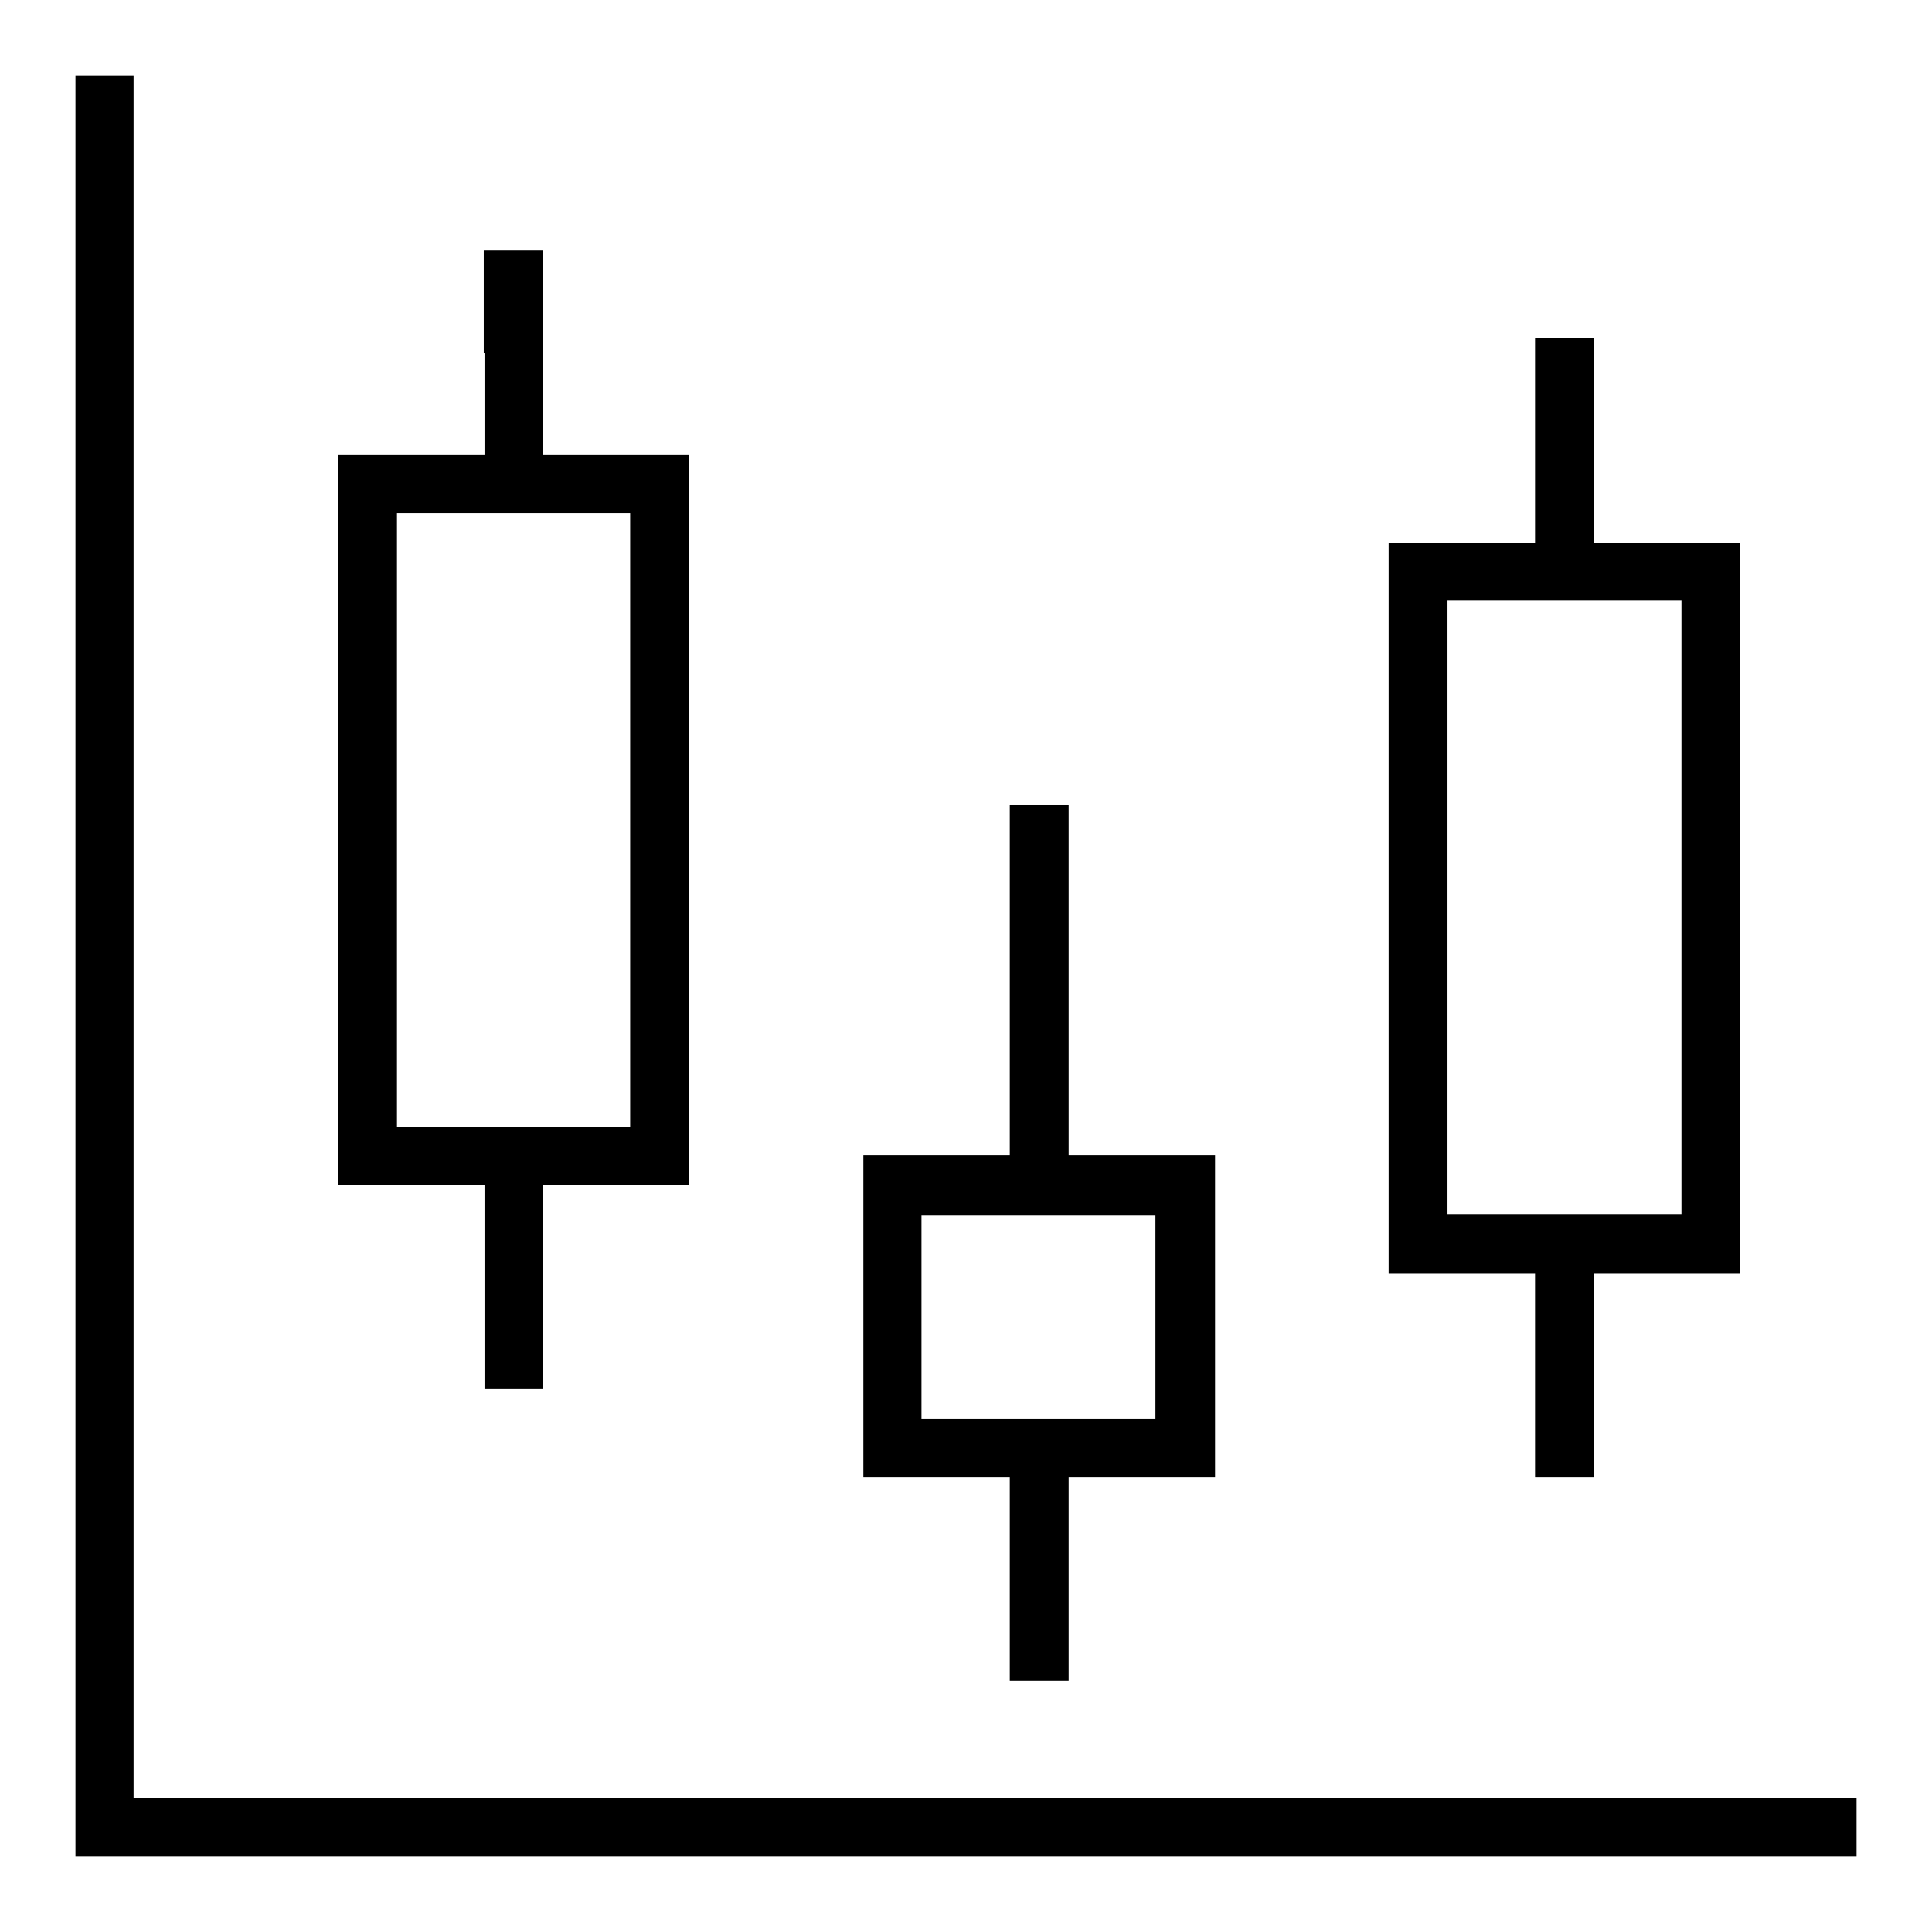
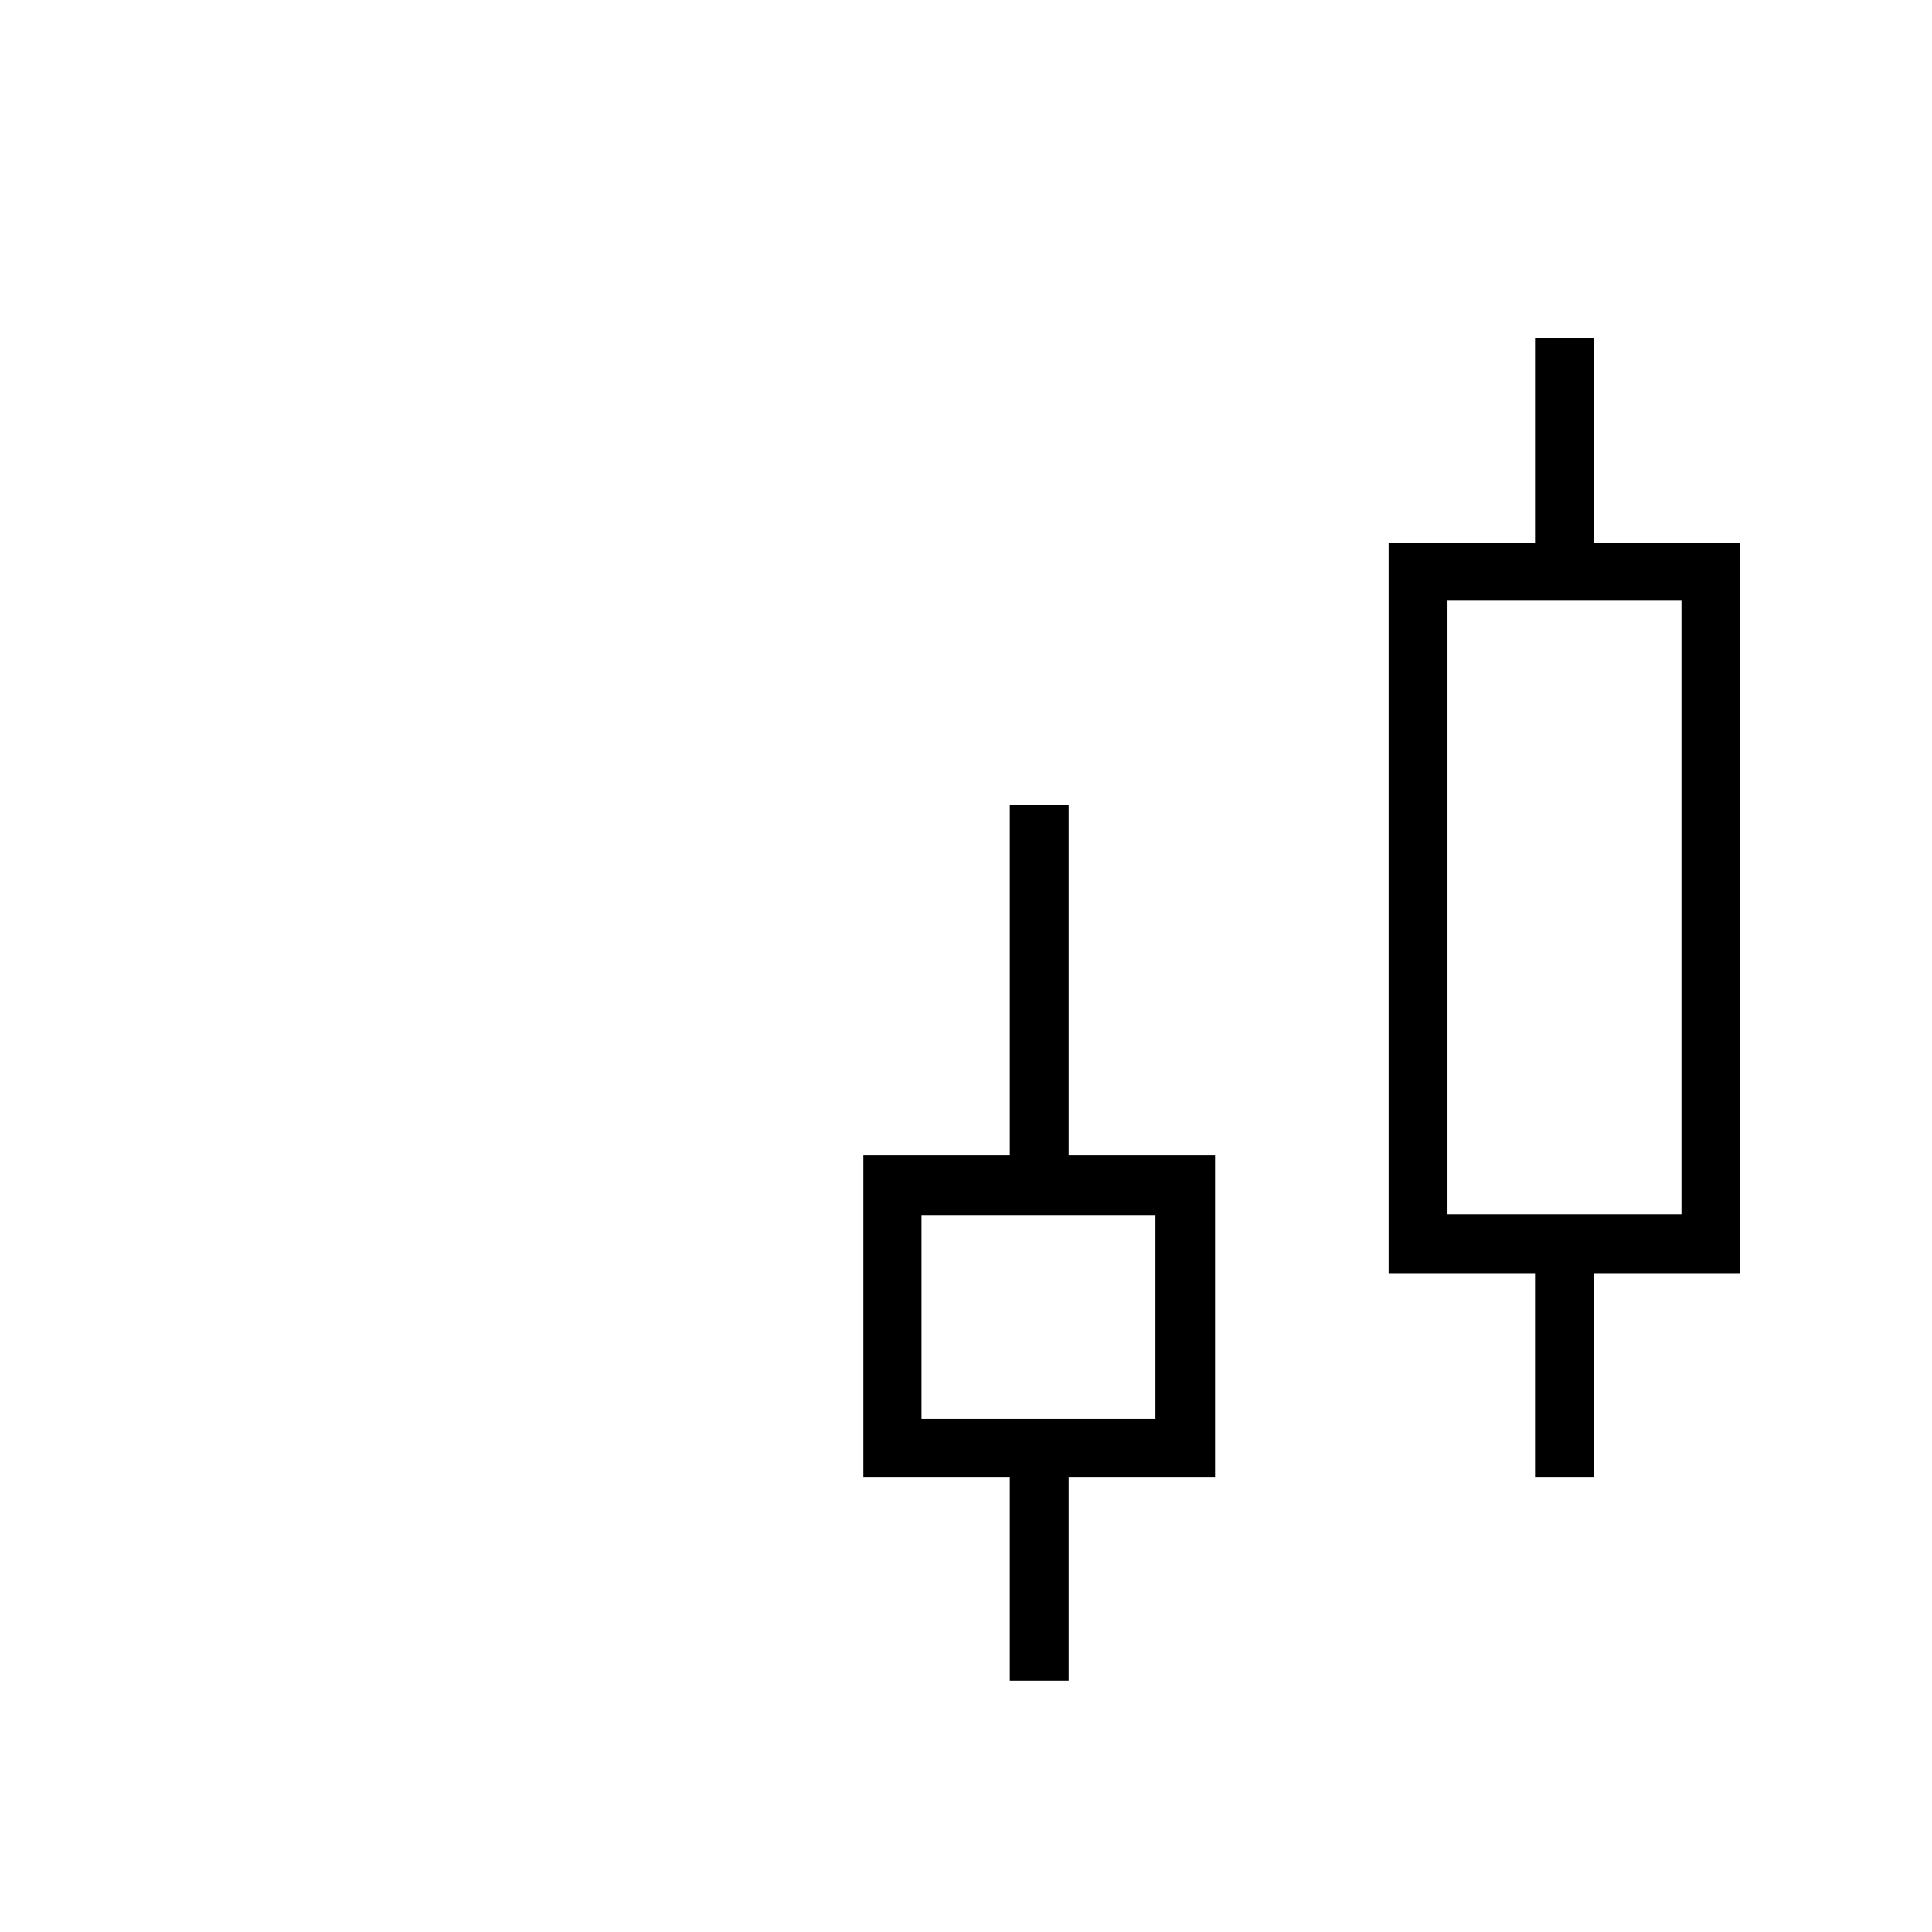
<svg xmlns="http://www.w3.org/2000/svg" version="1.1" x="0px" y="0px" viewBox="0 0 256 256" enable-background="new 0 0 256 256" xml:space="preserve">
  <g>
    <g>
      <g>
-         <path fill="#000000" d="M10,128v118h118h118v-3.9v-3.9H131.9H17.7V124.1V10h-3.9H10V128z" />
-         <path fill="#000000" d="M64.2,46.8v13.5h-9.7h-9.7v48.4V157h9.7h9.7v13.5v13.5H68h3.9v-13.5V157h9.7h9.7v-48.4V60.3h-9.7h-9.7V46.8V33.2H68h-3.9V46.8z M83.5,108.7v40.6H68H52.6v-40.6V68H68h15.5V108.7z" />
        <path fill="#000000" d="M203.4,58.4v13.5h-9.7h-9.7v48.4v48.4h9.7h9.7v13.5v13.5h3.9h3.9v-13.5v-13.5h9.7h9.7v-48.4V71.9h-9.7h-9.7V58.4V44.8h-3.9h-3.9V58.4z M222.8,120.3v40.6h-15.5h-15.5v-40.6V79.6h15.5h15.5V120.3z" />
        <path fill="#000000" d="M133.8,129.9v23.2h-9.7h-9.7v21.3v21.3h9.7h9.7v13.5v13.5h3.9h3.9v-13.5v-13.5h9.7h9.7v-21.3v-21.3h-9.7h-9.7v-23.2v-23.2h-3.9h-3.9V129.9z M153.1,174.4V188h-15.5h-15.5v-13.5v-13.5h15.5h15.5L153.1,174.4L153.1,174.4z" />
      </g>
    </g>
  </g>
</svg>